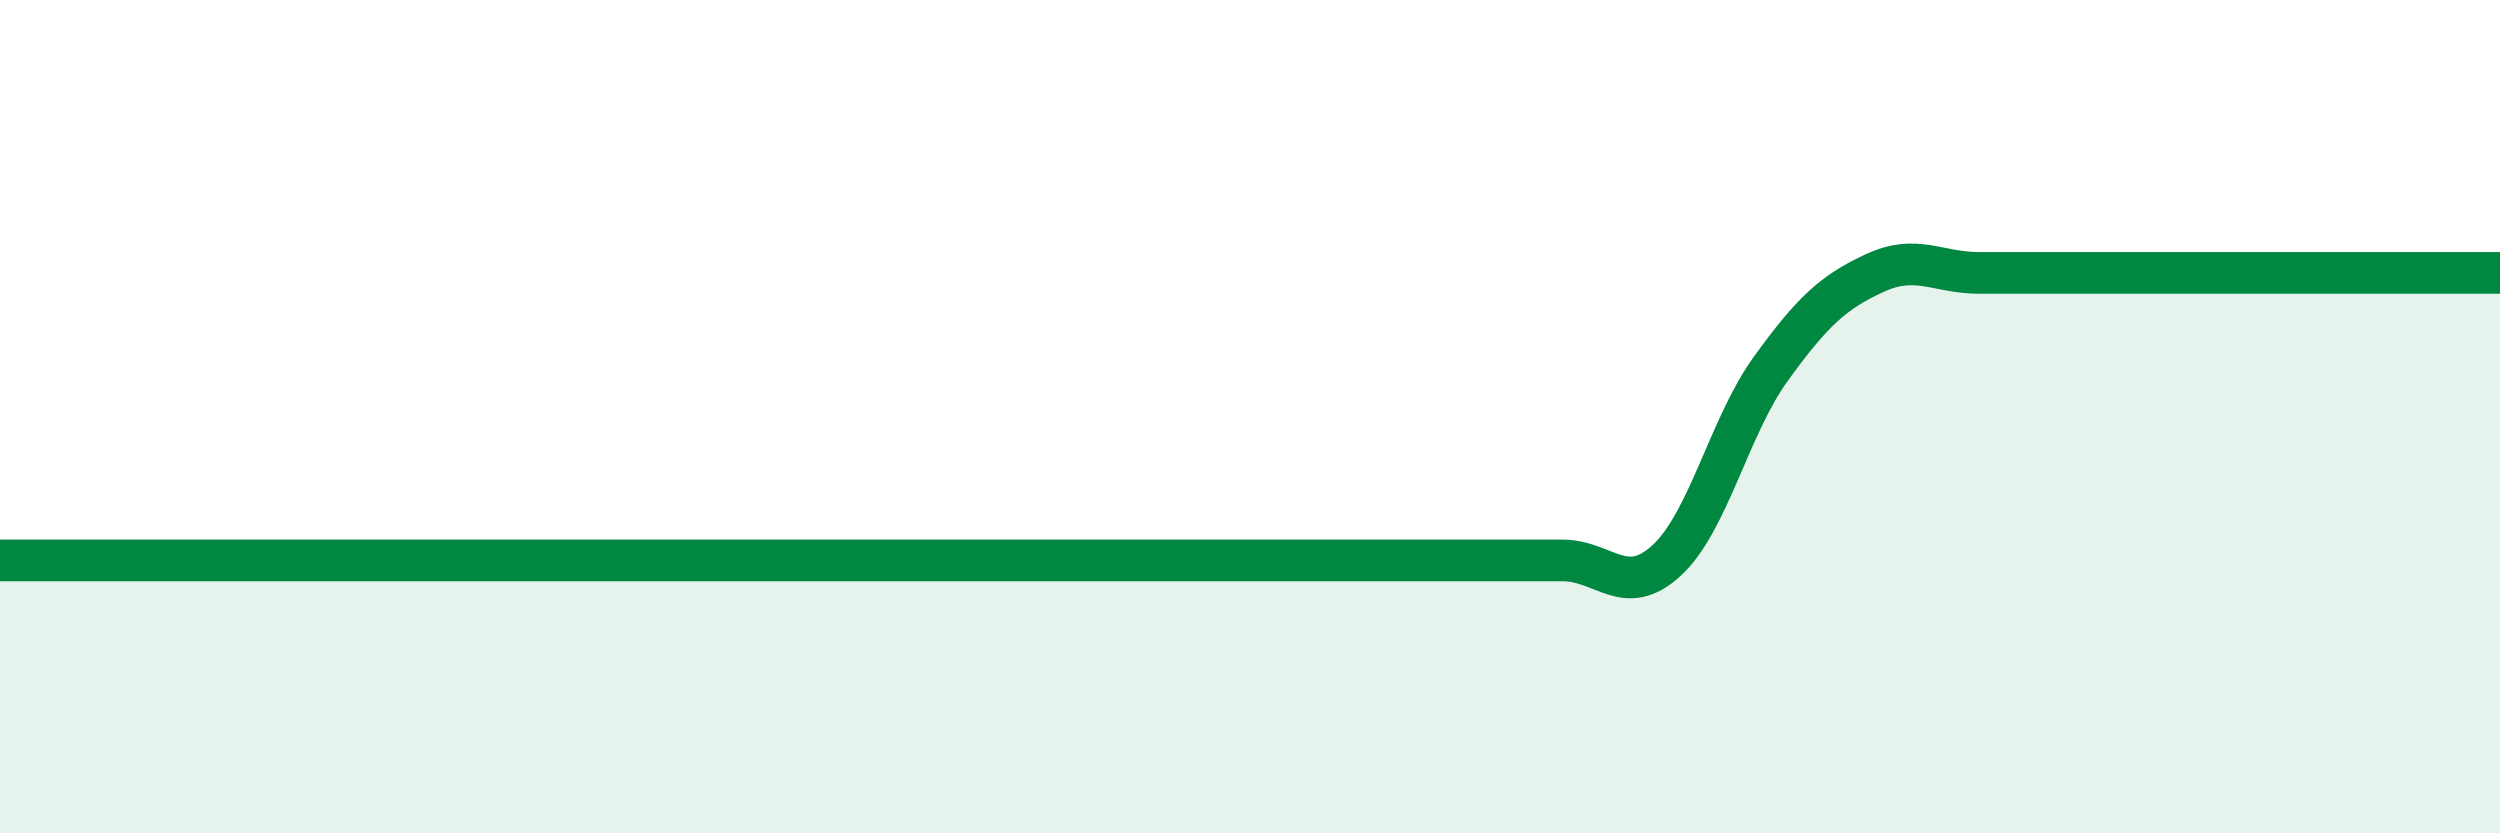
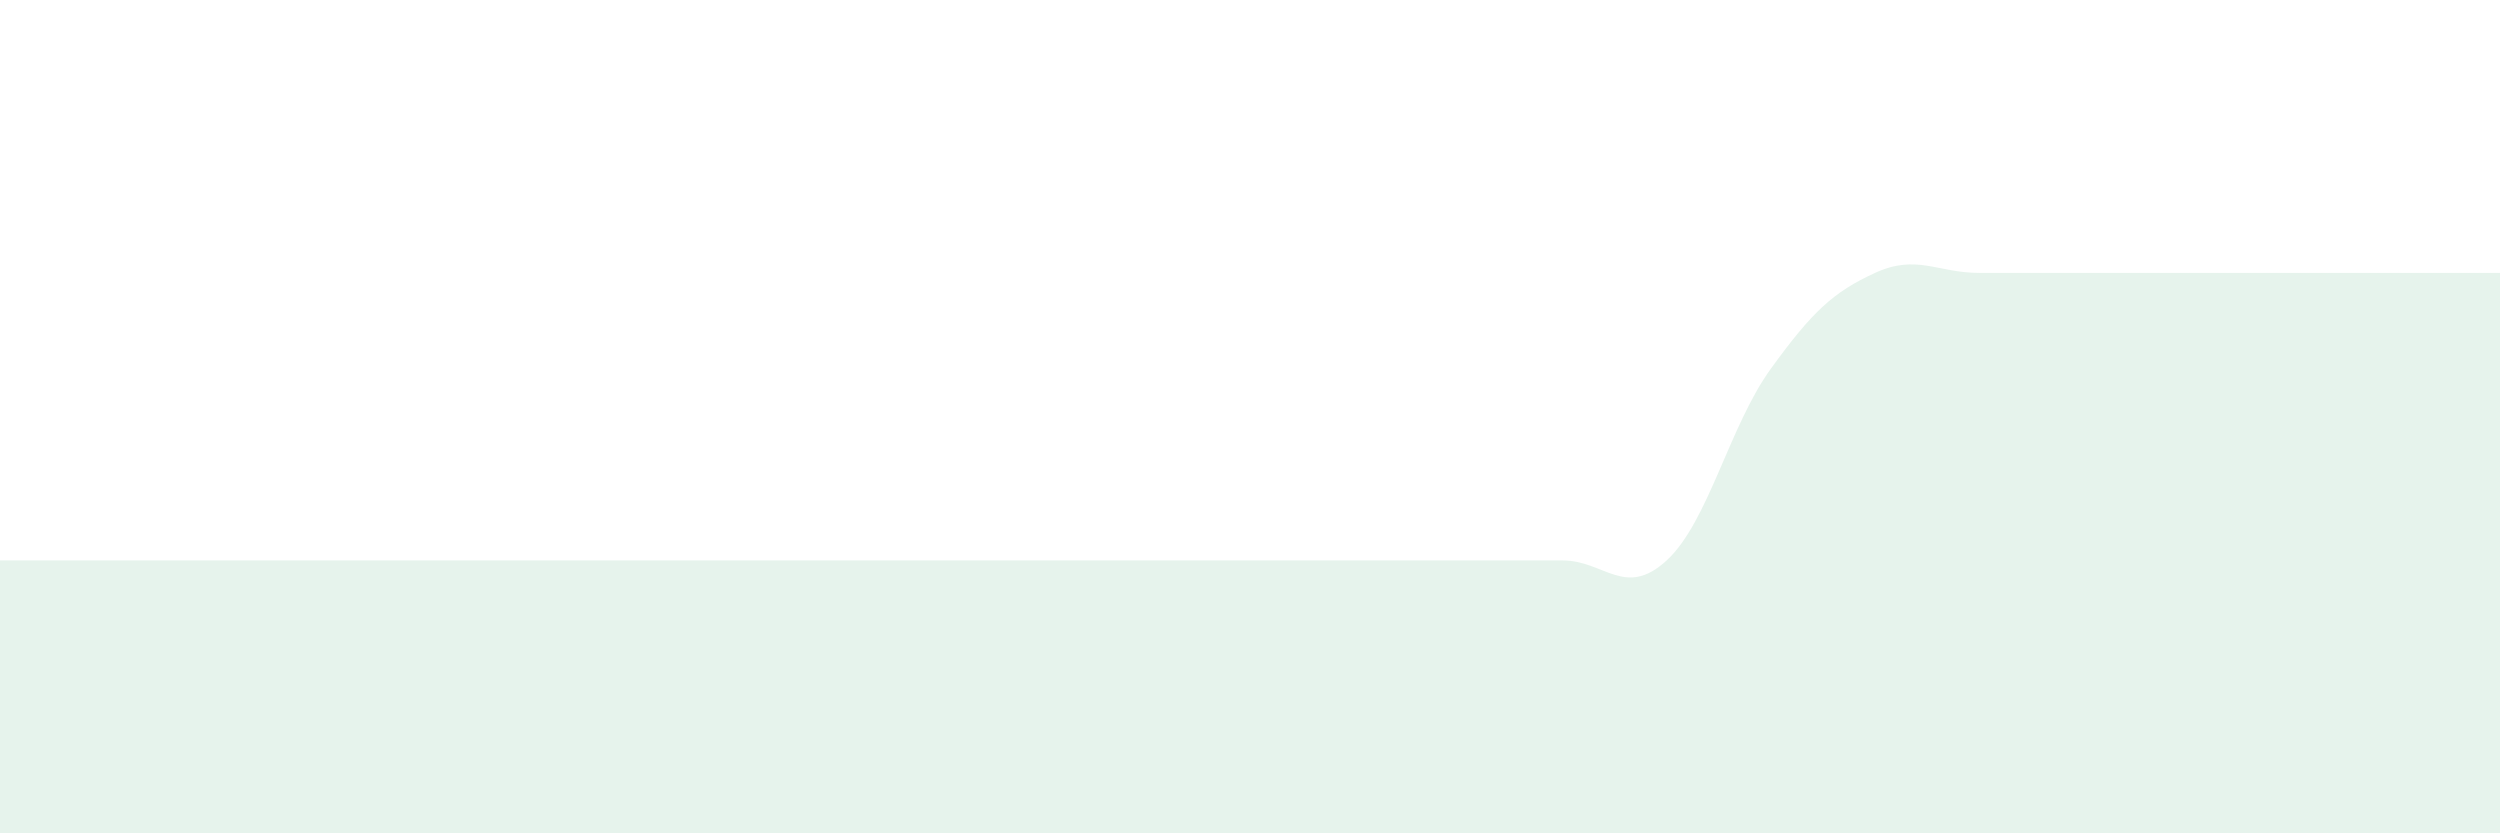
<svg xmlns="http://www.w3.org/2000/svg" width="60" height="20" viewBox="0 0 60 20">
  <path d="M 0,13.45 C 0.5,13.45 1.5,13.45 2.5,13.45 C 3.5,13.45 4,13.45 5,13.45 C 6,13.45 6.5,13.45 7.5,13.45 C 8.5,13.45 9,13.45 10,13.45 C 11,13.45 11.5,13.45 12.5,13.45 C 13.5,13.45 14,13.45 15,13.45 C 16,13.45 16.5,13.45 17.5,13.45 C 18.5,13.45 19,13.45 20,13.45 C 21,13.45 21.5,13.45 22.5,13.45 C 23.5,13.45 24,13.45 25,13.45 C 26,13.45 26.5,13.45 27.5,13.45 C 28.5,13.45 29,13.45 30,13.45 C 31,13.45 31.5,13.45 32.5,13.45 C 33.5,13.45 34,13.45 35,13.45 C 36,13.45 36.5,13.45 37.5,13.45 C 38.5,13.45 39,14.37 40,13.45 C 41,12.53 41.5,10.23 42.5,8.85 C 43.5,7.47 44,7.01 45,6.55 C 46,6.09 46.5,6.55 47.5,6.55 C 48.5,6.55 49,6.55 50,6.55 C 51,6.55 51.5,6.55 52.5,6.55 C 53.5,6.55 53.5,6.55 55,6.55 C 56.5,6.55 59,6.55 60,6.55L60 20L0 20Z" fill="#008740" opacity="0.1" stroke-linecap="round" stroke-linejoin="round" />
-   <path d="M 0,13.45 C 0.5,13.45 1.5,13.45 2.5,13.45 C 3.5,13.45 4,13.45 5,13.45 C 6,13.45 6.5,13.45 7.5,13.45 C 8.5,13.45 9,13.45 10,13.45 C 11,13.45 11.5,13.45 12.5,13.45 C 13.5,13.45 14,13.45 15,13.45 C 16,13.45 16.5,13.45 17.5,13.45 C 18.5,13.45 19,13.45 20,13.45 C 21,13.45 21.5,13.45 22.5,13.45 C 23.5,13.45 24,13.45 25,13.45 C 26,13.45 26.5,13.45 27.5,13.45 C 28.5,13.45 29,13.45 30,13.45 C 31,13.45 31.5,13.45 32.5,13.45 C 33.5,13.45 34,13.45 35,13.45 C 36,13.45 36.5,13.45 37.5,13.45 C 38.5,13.45 39,14.37 40,13.45 C 41,12.53 41.5,10.23 42.5,8.85 C 43.5,7.47 44,7.01 45,6.55 C 46,6.09 46.5,6.55 47.5,6.55 C 48.5,6.55 49,6.55 50,6.55 C 51,6.55 51.5,6.55 52.5,6.55 C 53.5,6.55 53.5,6.55 55,6.55 C 56.5,6.55 59,6.55 60,6.55" stroke="#008740" stroke-width="1" fill="none" stroke-linecap="round" stroke-linejoin="round" />
</svg>